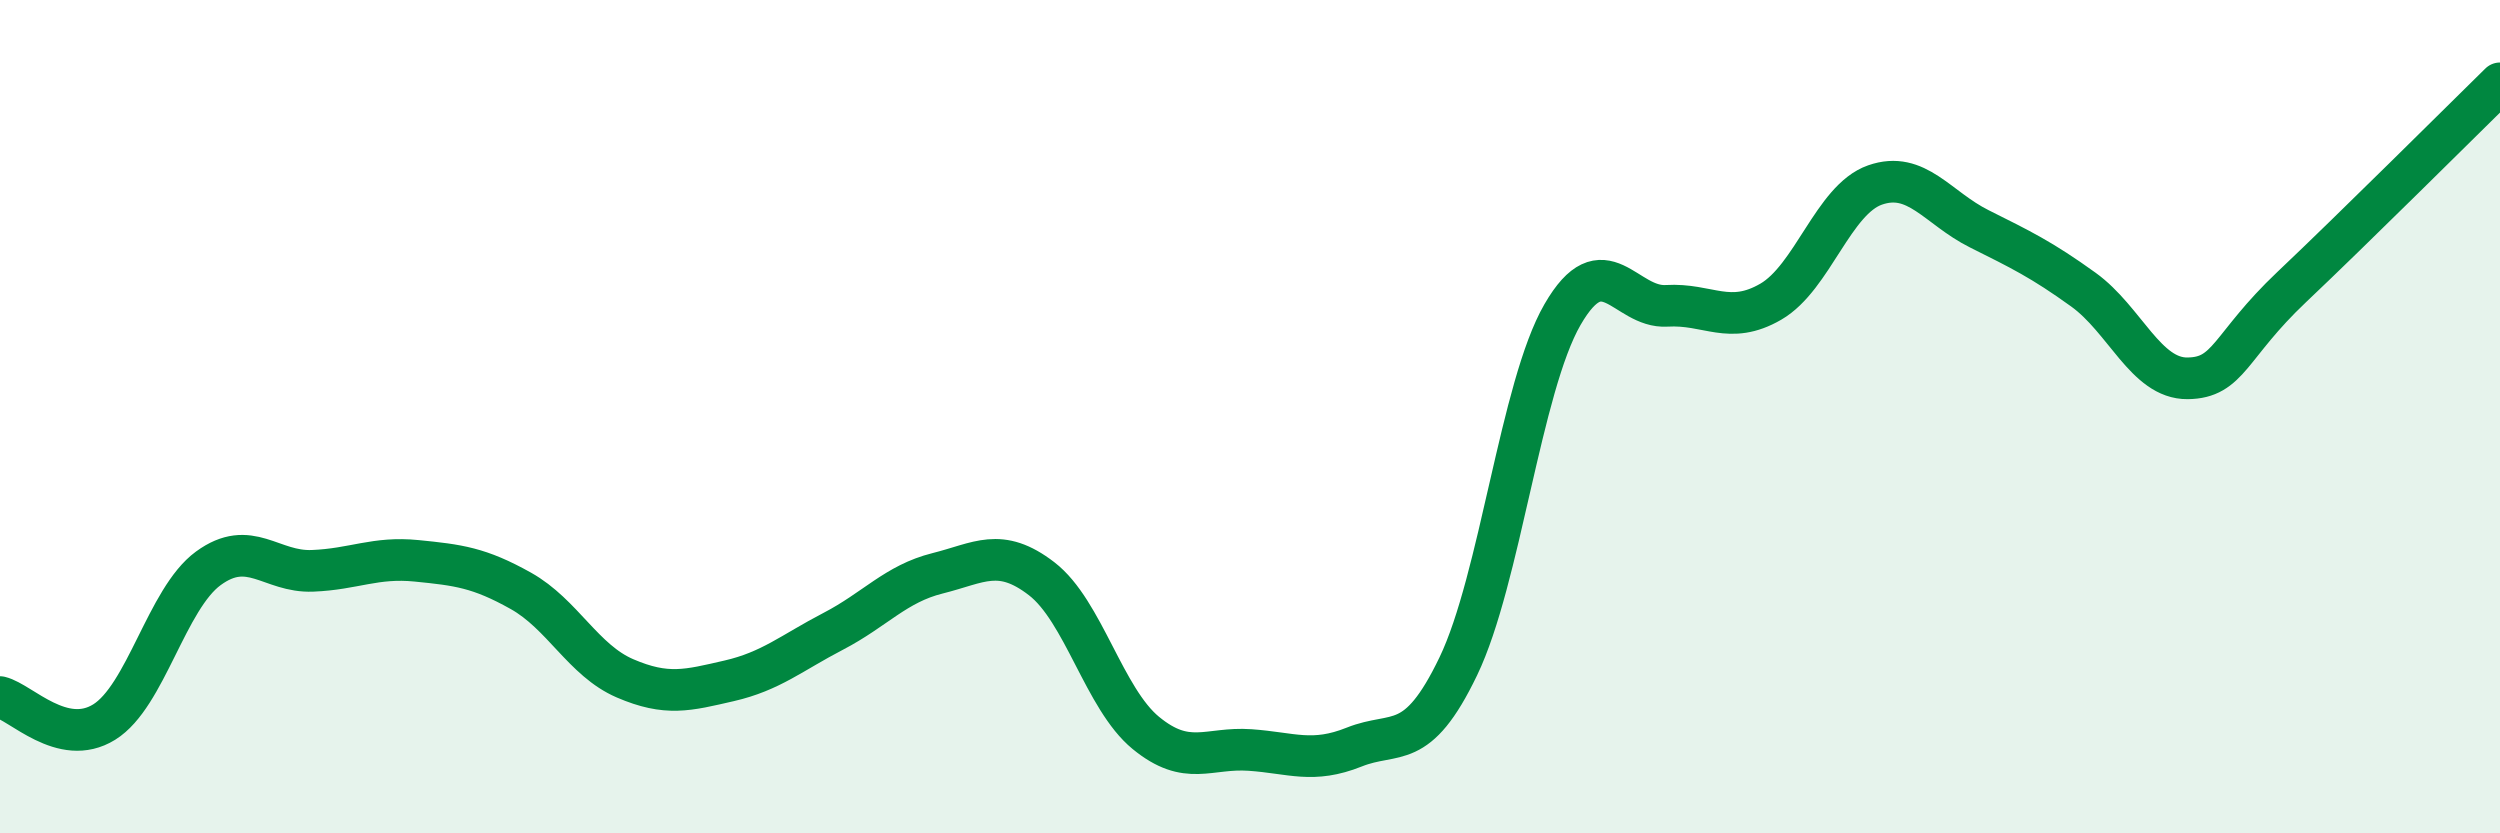
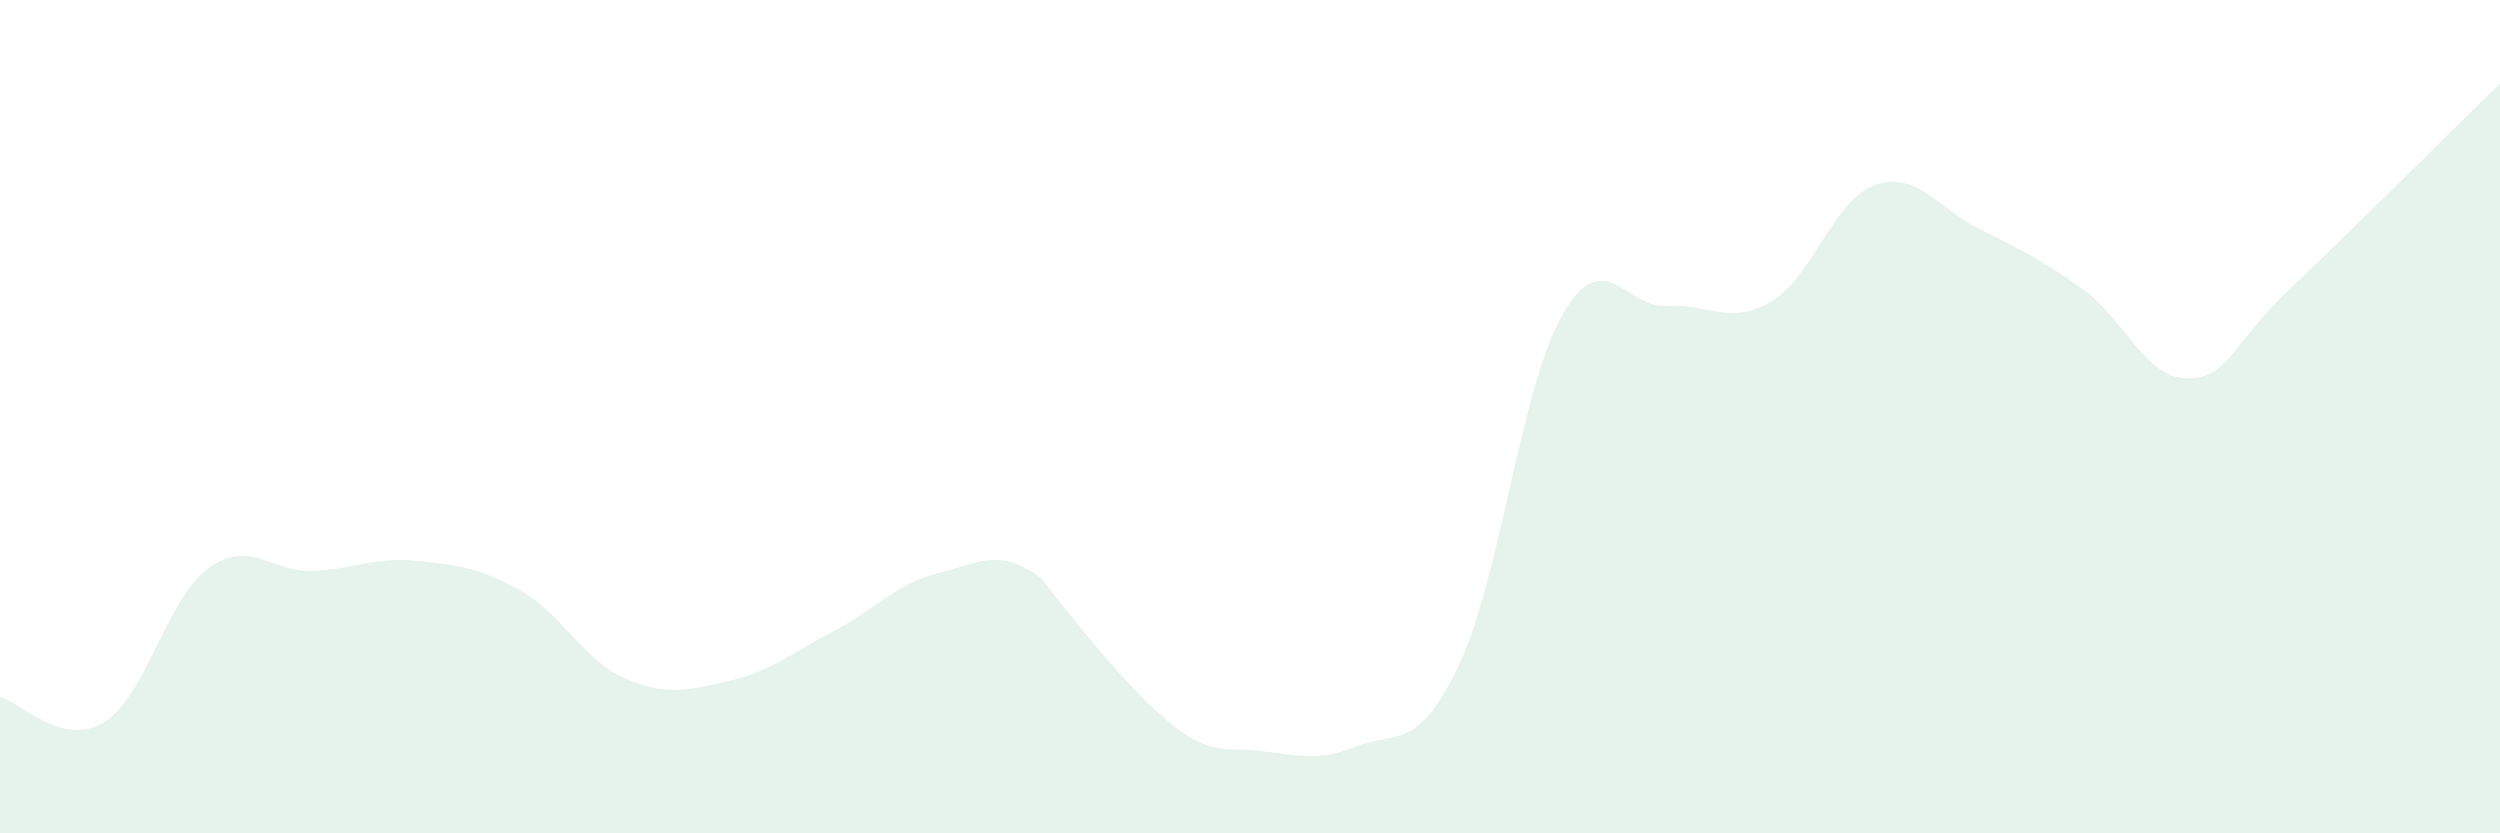
<svg xmlns="http://www.w3.org/2000/svg" width="60" height="20" viewBox="0 0 60 20">
-   <path d="M 0,16.73 C 0.5,16.85 1.5,17.95 2.5,17.33 C 3.5,16.71 4,14.37 5,13.64 C 6,12.91 6.5,13.74 7.5,13.7 C 8.5,13.66 9,13.36 10,13.46 C 11,13.56 11.5,13.62 12.5,14.18 C 13.5,14.74 14,15.85 15,16.28 C 16,16.71 16.5,16.57 17.5,16.34 C 18.5,16.11 19,15.67 20,15.15 C 21,14.63 21.5,14.01 22.5,13.76 C 23.5,13.51 24,13.12 25,13.89 C 26,14.66 26.5,16.77 27.5,17.59 C 28.5,18.41 29,17.93 30,18 C 31,18.07 31.5,18.33 32.5,17.93 C 33.5,17.53 34,18.07 35,15.99 C 36,13.91 36.5,9.28 37.5,7.55 C 38.5,5.82 39,7.4 40,7.34 C 41,7.28 41.5,7.82 42.5,7.24 C 43.5,6.66 44,4.79 45,4.44 C 46,4.09 46.5,4.99 47.5,5.49 C 48.5,5.99 49,6.23 50,6.95 C 51,7.67 51.5,9.09 52.5,9.08 C 53.5,9.07 53.5,8.31 55,6.89 C 56.5,5.47 59,2.98 60,2L60 20L0 20Z" fill="#008740" opacity="0.1" stroke-linecap="round" stroke-linejoin="round" />
-   <path d="M 0,16.73 C 0.5,16.85 1.5,17.95 2.5,17.33 C 3.5,16.71 4,14.37 5,13.64 C 6,12.91 6.5,13.74 7.5,13.7 C 8.5,13.66 9,13.36 10,13.46 C 11,13.56 11.5,13.62 12.5,14.18 C 13.5,14.74 14,15.85 15,16.28 C 16,16.71 16.5,16.57 17.5,16.34 C 18.5,16.11 19,15.67 20,15.15 C 21,14.63 21.5,14.01 22.5,13.76 C 23.5,13.51 24,13.12 25,13.89 C 26,14.66 26.5,16.77 27.5,17.59 C 28.5,18.41 29,17.93 30,18 C 31,18.07 31.5,18.33 32.5,17.93 C 33.5,17.53 34,18.07 35,15.99 C 36,13.91 36.5,9.28 37.5,7.55 C 38.5,5.82 39,7.4 40,7.34 C 41,7.28 41.5,7.82 42.5,7.24 C 43.5,6.66 44,4.79 45,4.44 C 46,4.09 46.5,4.99 47.5,5.49 C 48.5,5.99 49,6.23 50,6.95 C 51,7.67 51.5,9.09 52.5,9.08 C 53.5,9.07 53.5,8.31 55,6.89 C 56.5,5.47 59,2.98 60,2" stroke="#008740" stroke-width="1" fill="none" stroke-linecap="round" stroke-linejoin="round" />
+   <path d="M 0,16.73 C 0.5,16.85 1.5,17.95 2.5,17.33 C 3.5,16.71 4,14.37 5,13.64 C 6,12.91 6.5,13.74 7.5,13.7 C 8.5,13.66 9,13.36 10,13.46 C 11,13.56 11.5,13.62 12.5,14.18 C 13.5,14.74 14,15.85 15,16.28 C 16,16.71 16.5,16.57 17.5,16.34 C 18.5,16.11 19,15.67 20,15.15 C 21,14.63 21.5,14.01 22.5,13.76 C 23.5,13.51 24,13.12 25,13.89 C 28.5,18.41 29,17.93 30,18 C 31,18.07 31.5,18.33 32.5,17.93 C 33.5,17.53 34,18.07 35,15.99 C 36,13.91 36.5,9.28 37.5,7.55 C 38.5,5.82 39,7.4 40,7.34 C 41,7.28 41.5,7.82 42.5,7.24 C 43.5,6.66 44,4.79 45,4.44 C 46,4.09 46.5,4.99 47.5,5.49 C 48.5,5.99 49,6.23 50,6.95 C 51,7.67 51.5,9.09 52.5,9.08 C 53.5,9.07 53.5,8.31 55,6.89 C 56.5,5.47 59,2.98 60,2L60 20L0 20Z" fill="#008740" opacity="0.1" stroke-linecap="round" stroke-linejoin="round" />
</svg>